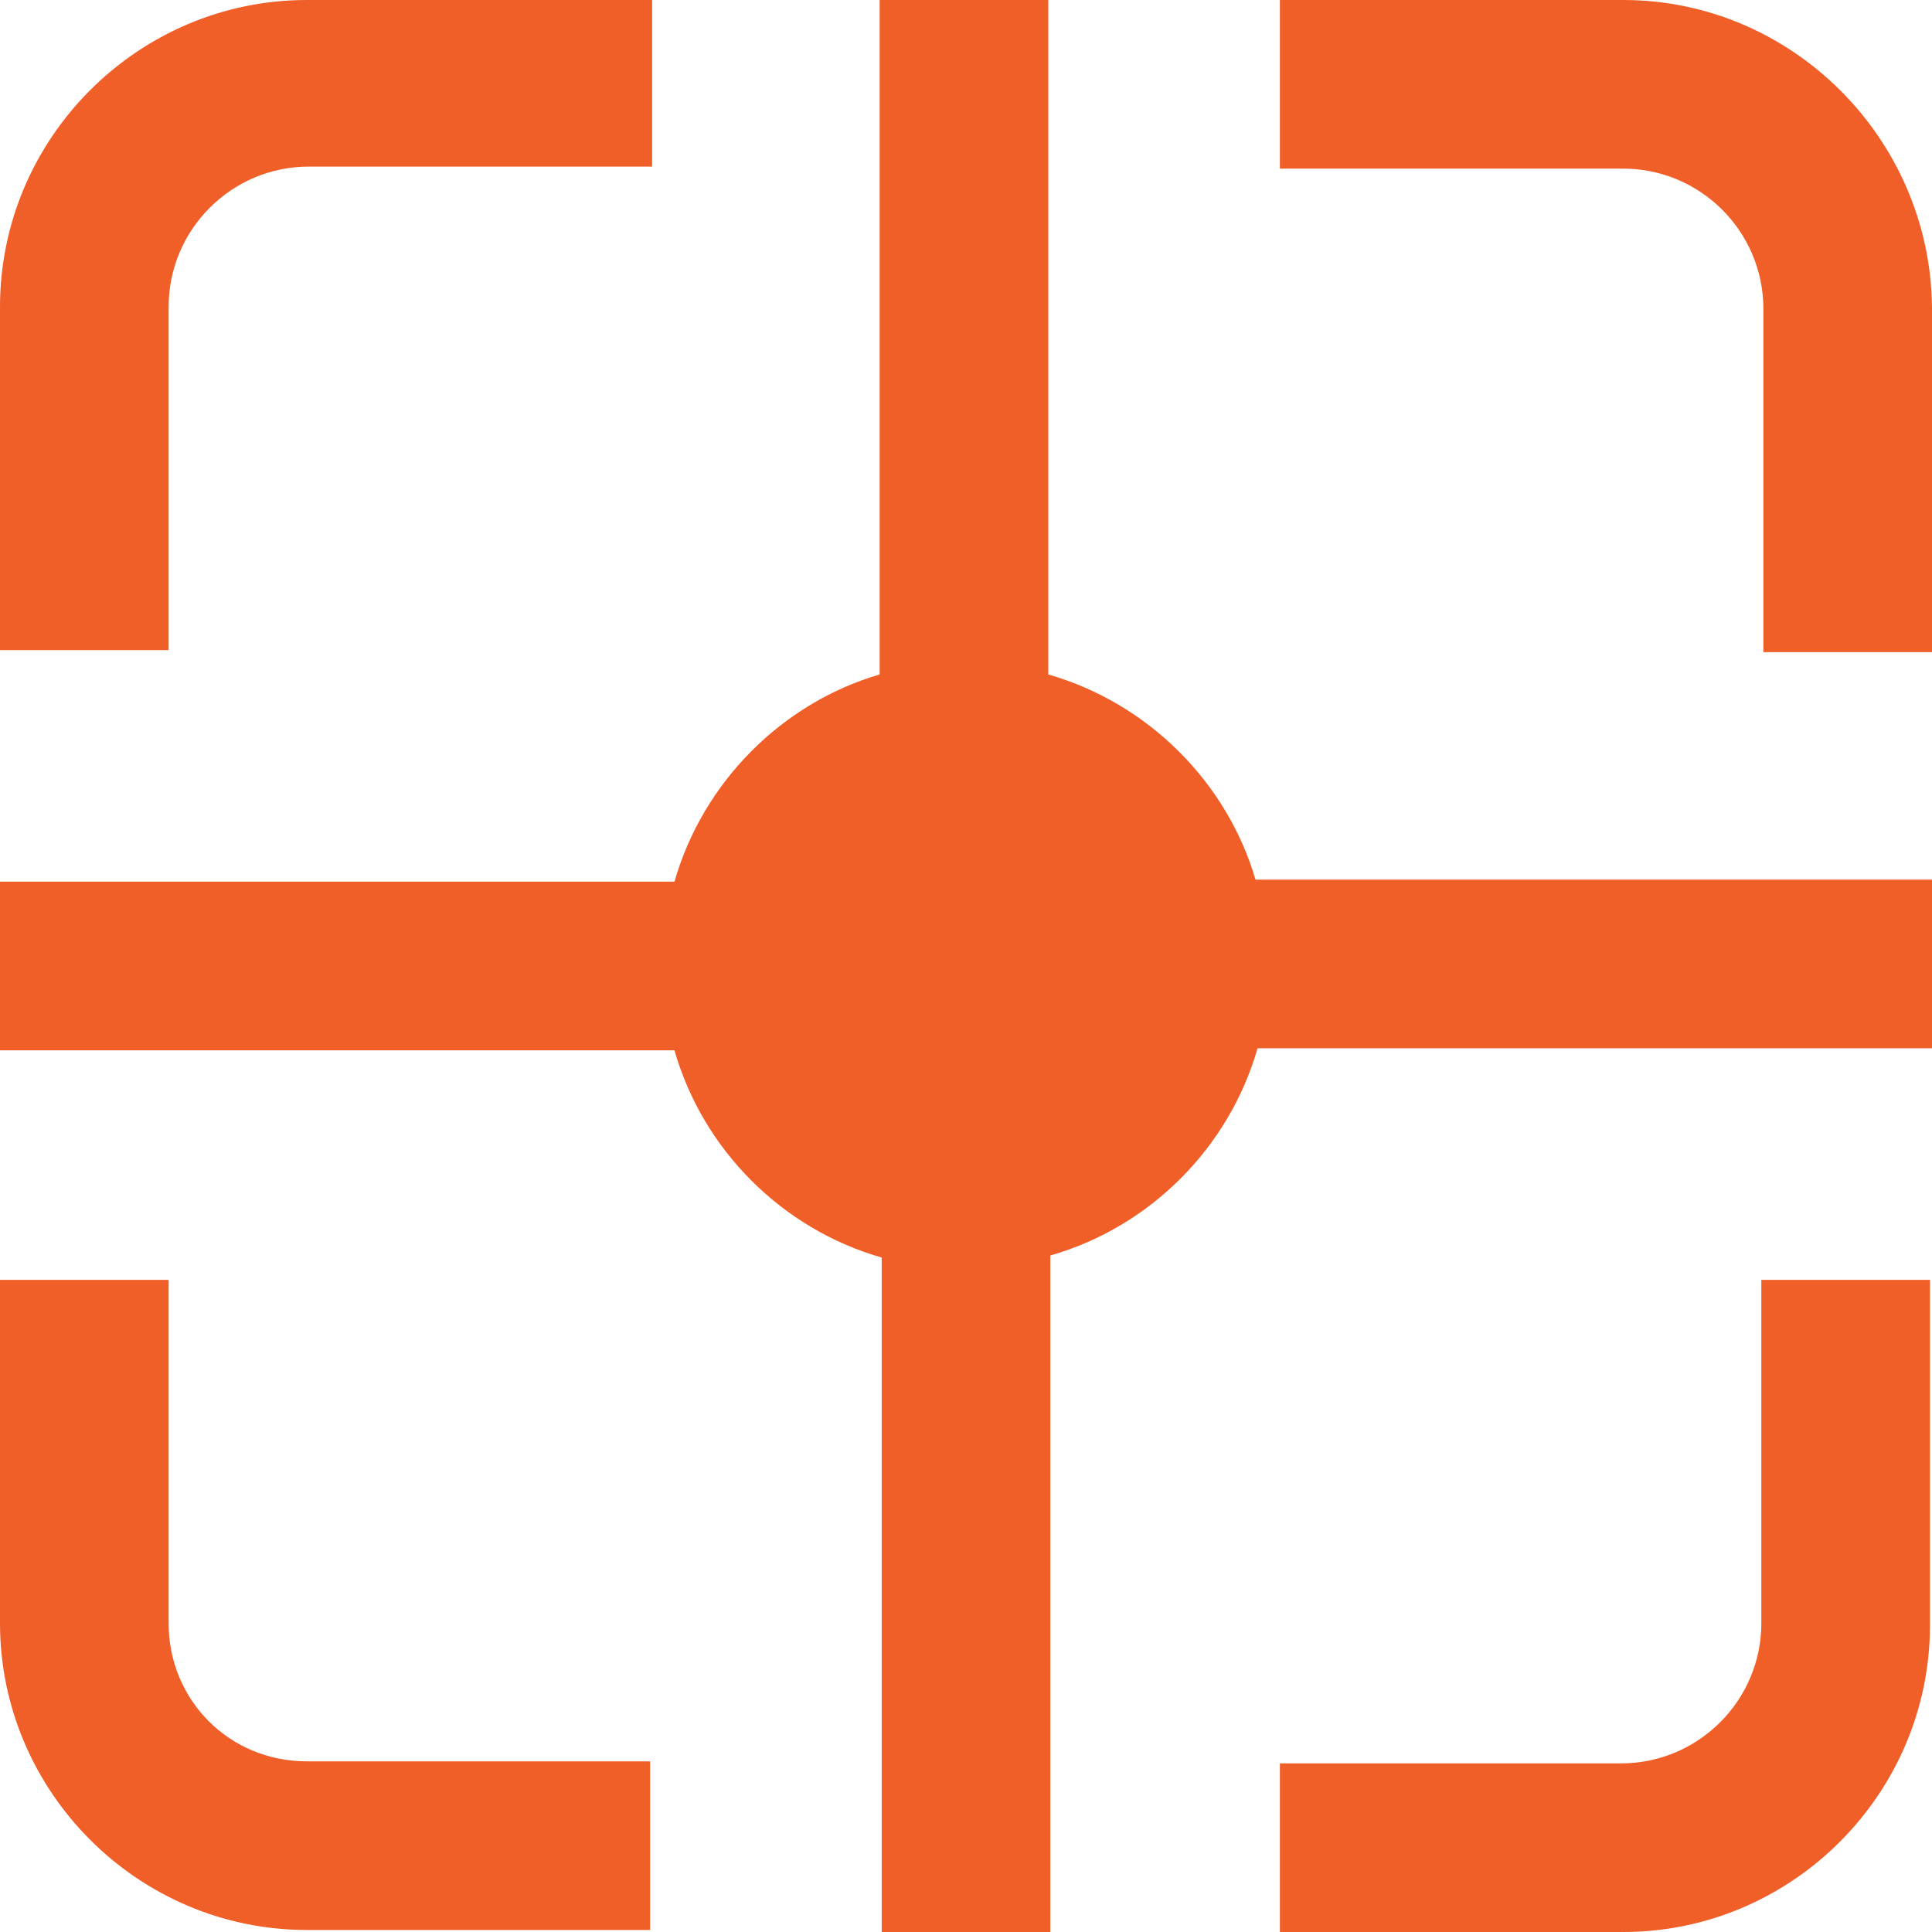
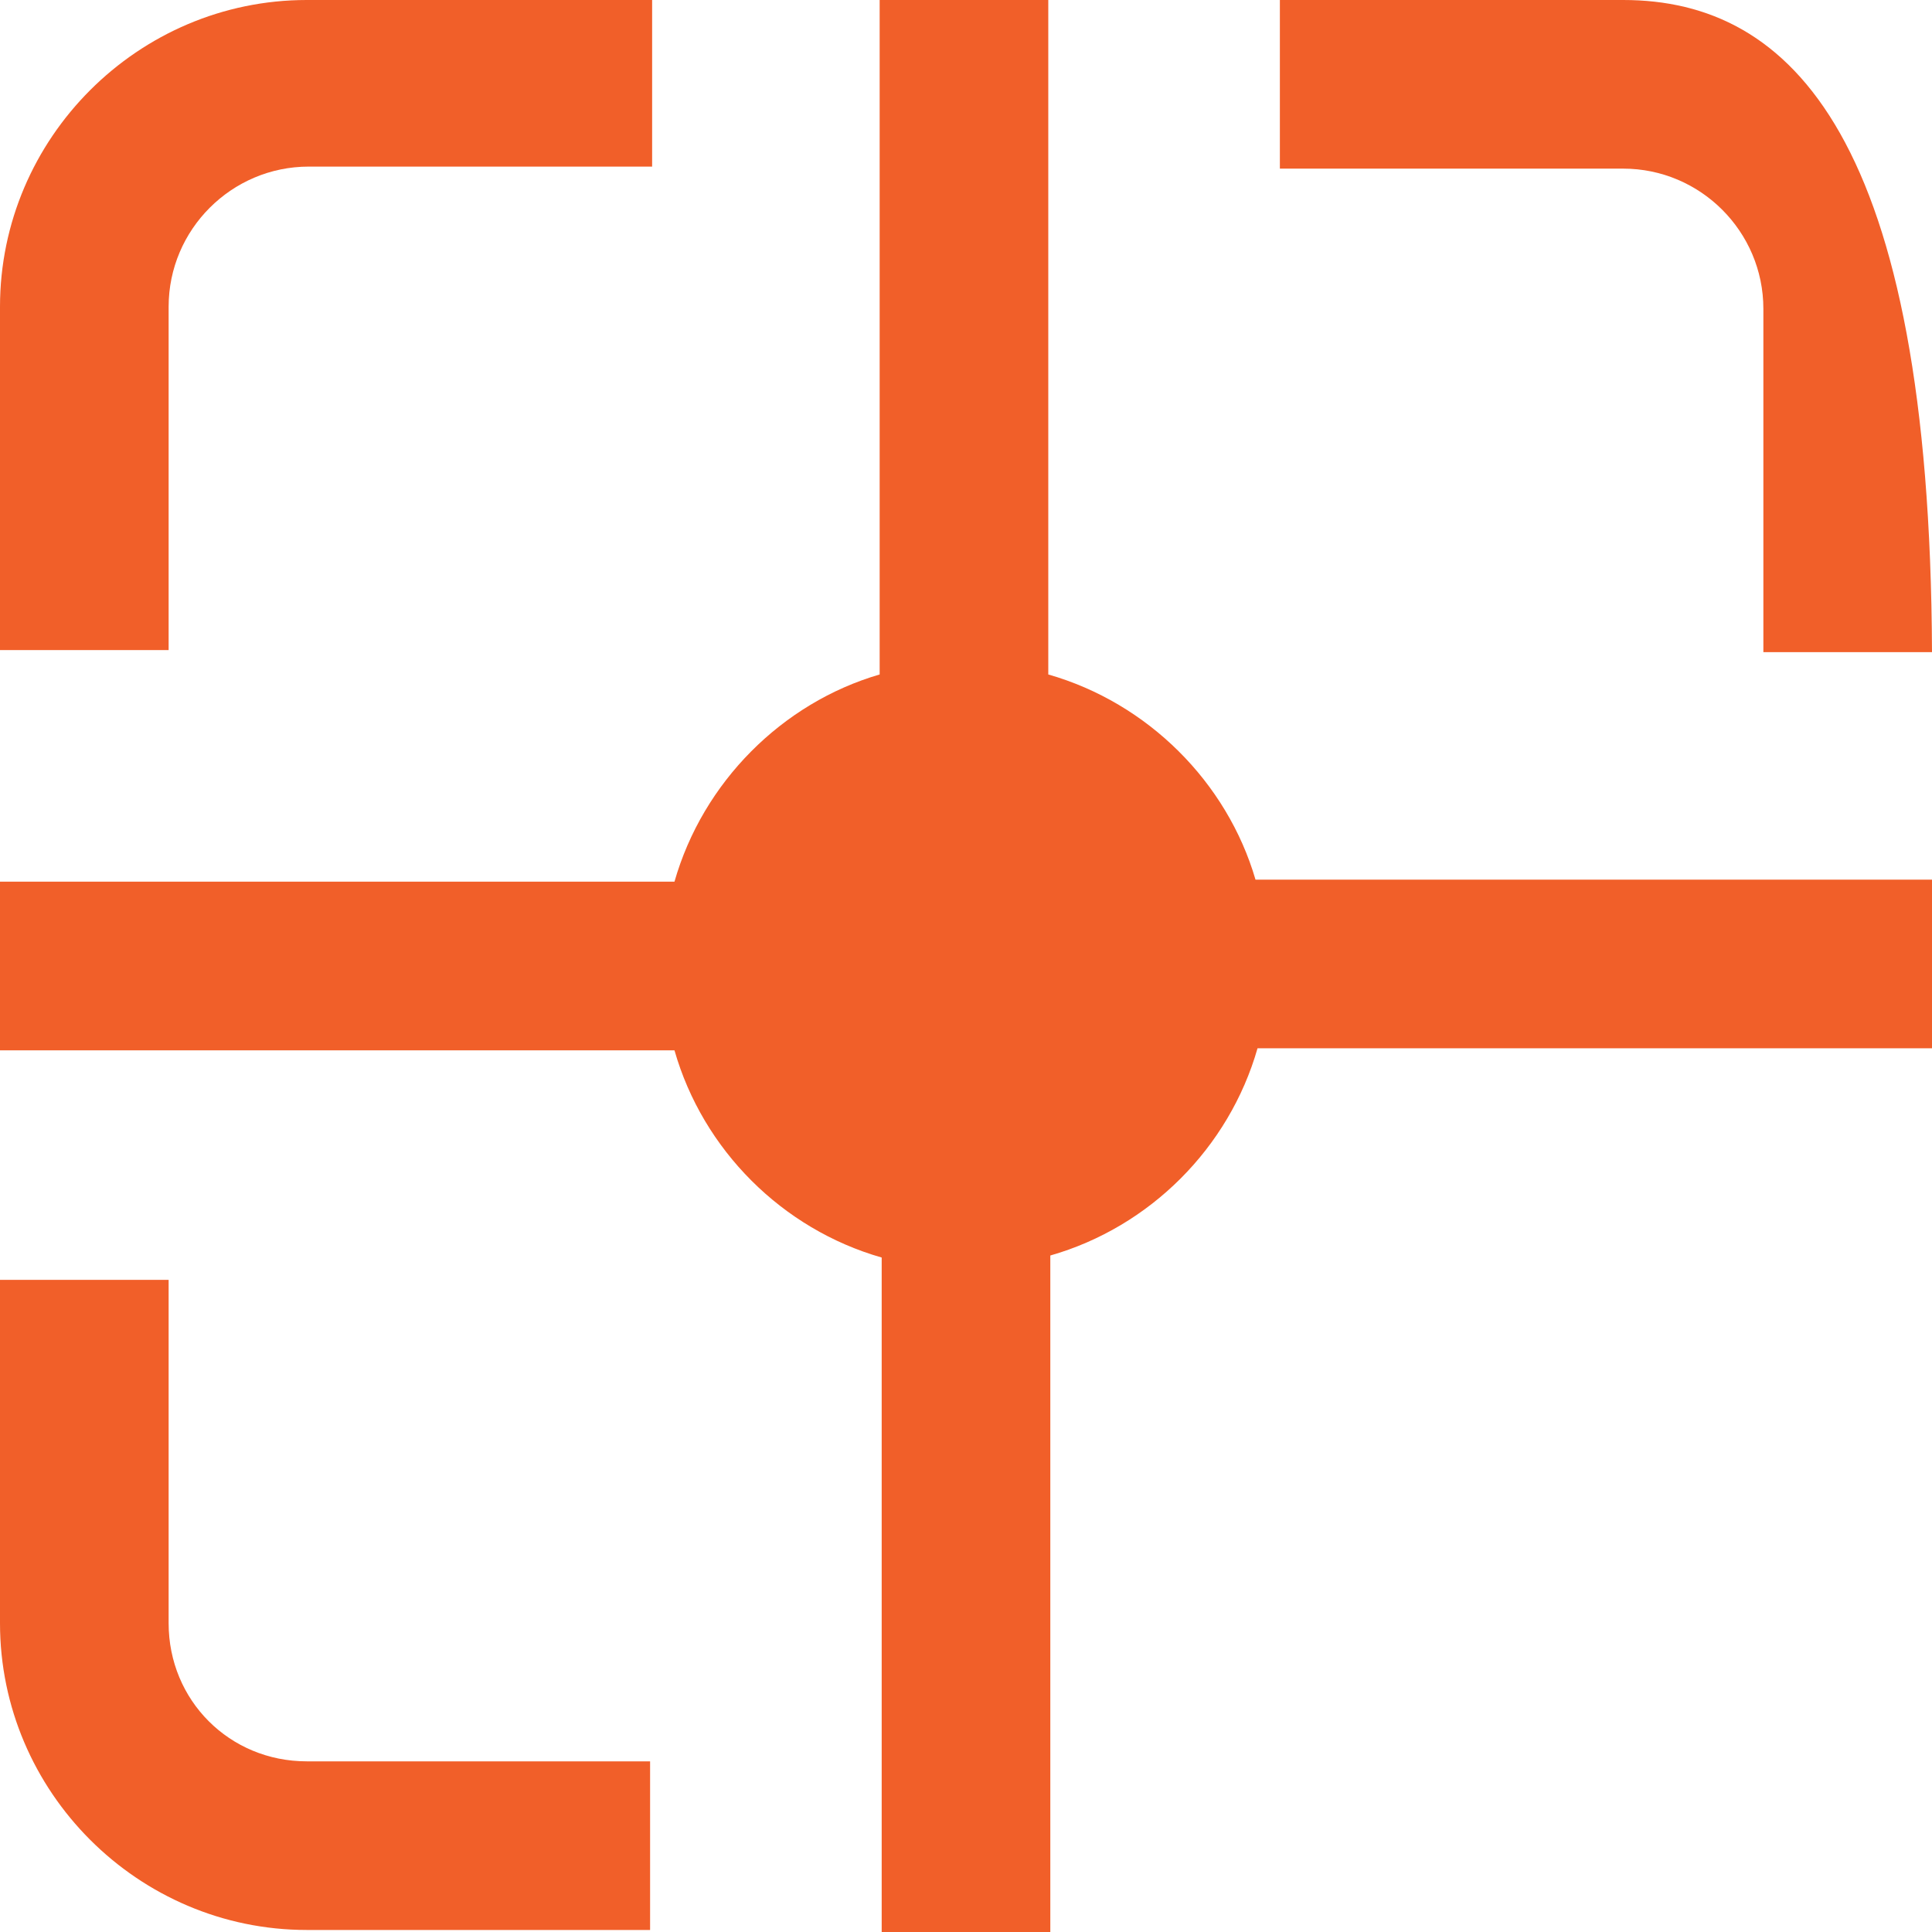
<svg xmlns="http://www.w3.org/2000/svg" width="39" height="39" viewBox="0 0 39 39" fill="none">
  <path d="M21.161 13.615V0H17.757V13.615C15.789 14.189 14.189 15.789 13.615 17.798H0V21.202H13.615C14.189 23.211 15.789 24.811 17.798 25.385V39H21.202V25.344C23.211 24.77 24.811 23.17 25.385 21.161H39V17.757H25.344C24.77 15.789 23.17 14.189 21.161 13.615Z" fill="#F15F29" />
  <path d="M3.404 6.192C3.404 4.634 4.675 3.363 6.233 3.363H13.164V0H6.192C2.789 0 0 2.789 0 6.192V13.123H3.404V6.192Z" fill="#F15F29" />
-   <path d="M35.555 32.767C35.555 34.325 34.284 35.596 32.725 35.596H25.836V39H32.767C36.17 39 38.959 36.211 38.959 32.807V25.836H35.555V32.767Z" fill="#F15F29" />
-   <path d="M32.767 0H25.836V3.404H32.767C34.325 3.404 35.596 4.675 35.596 6.233V13.164H39V6.192C38.959 2.789 36.17 0 32.767 0Z" fill="#F15F29" />
+   <path d="M32.767 0H25.836V3.404H32.767C34.325 3.404 35.596 4.675 35.596 6.233V13.164H39C38.959 2.789 36.17 0 32.767 0Z" fill="#F15F29" />
  <path d="M3.404 32.767V25.836H0V32.767C0 36.17 2.789 38.959 6.192 38.959H13.123V35.555H6.192C4.634 35.555 3.404 34.325 3.404 32.767Z" fill="#F15F29" />
</svg>